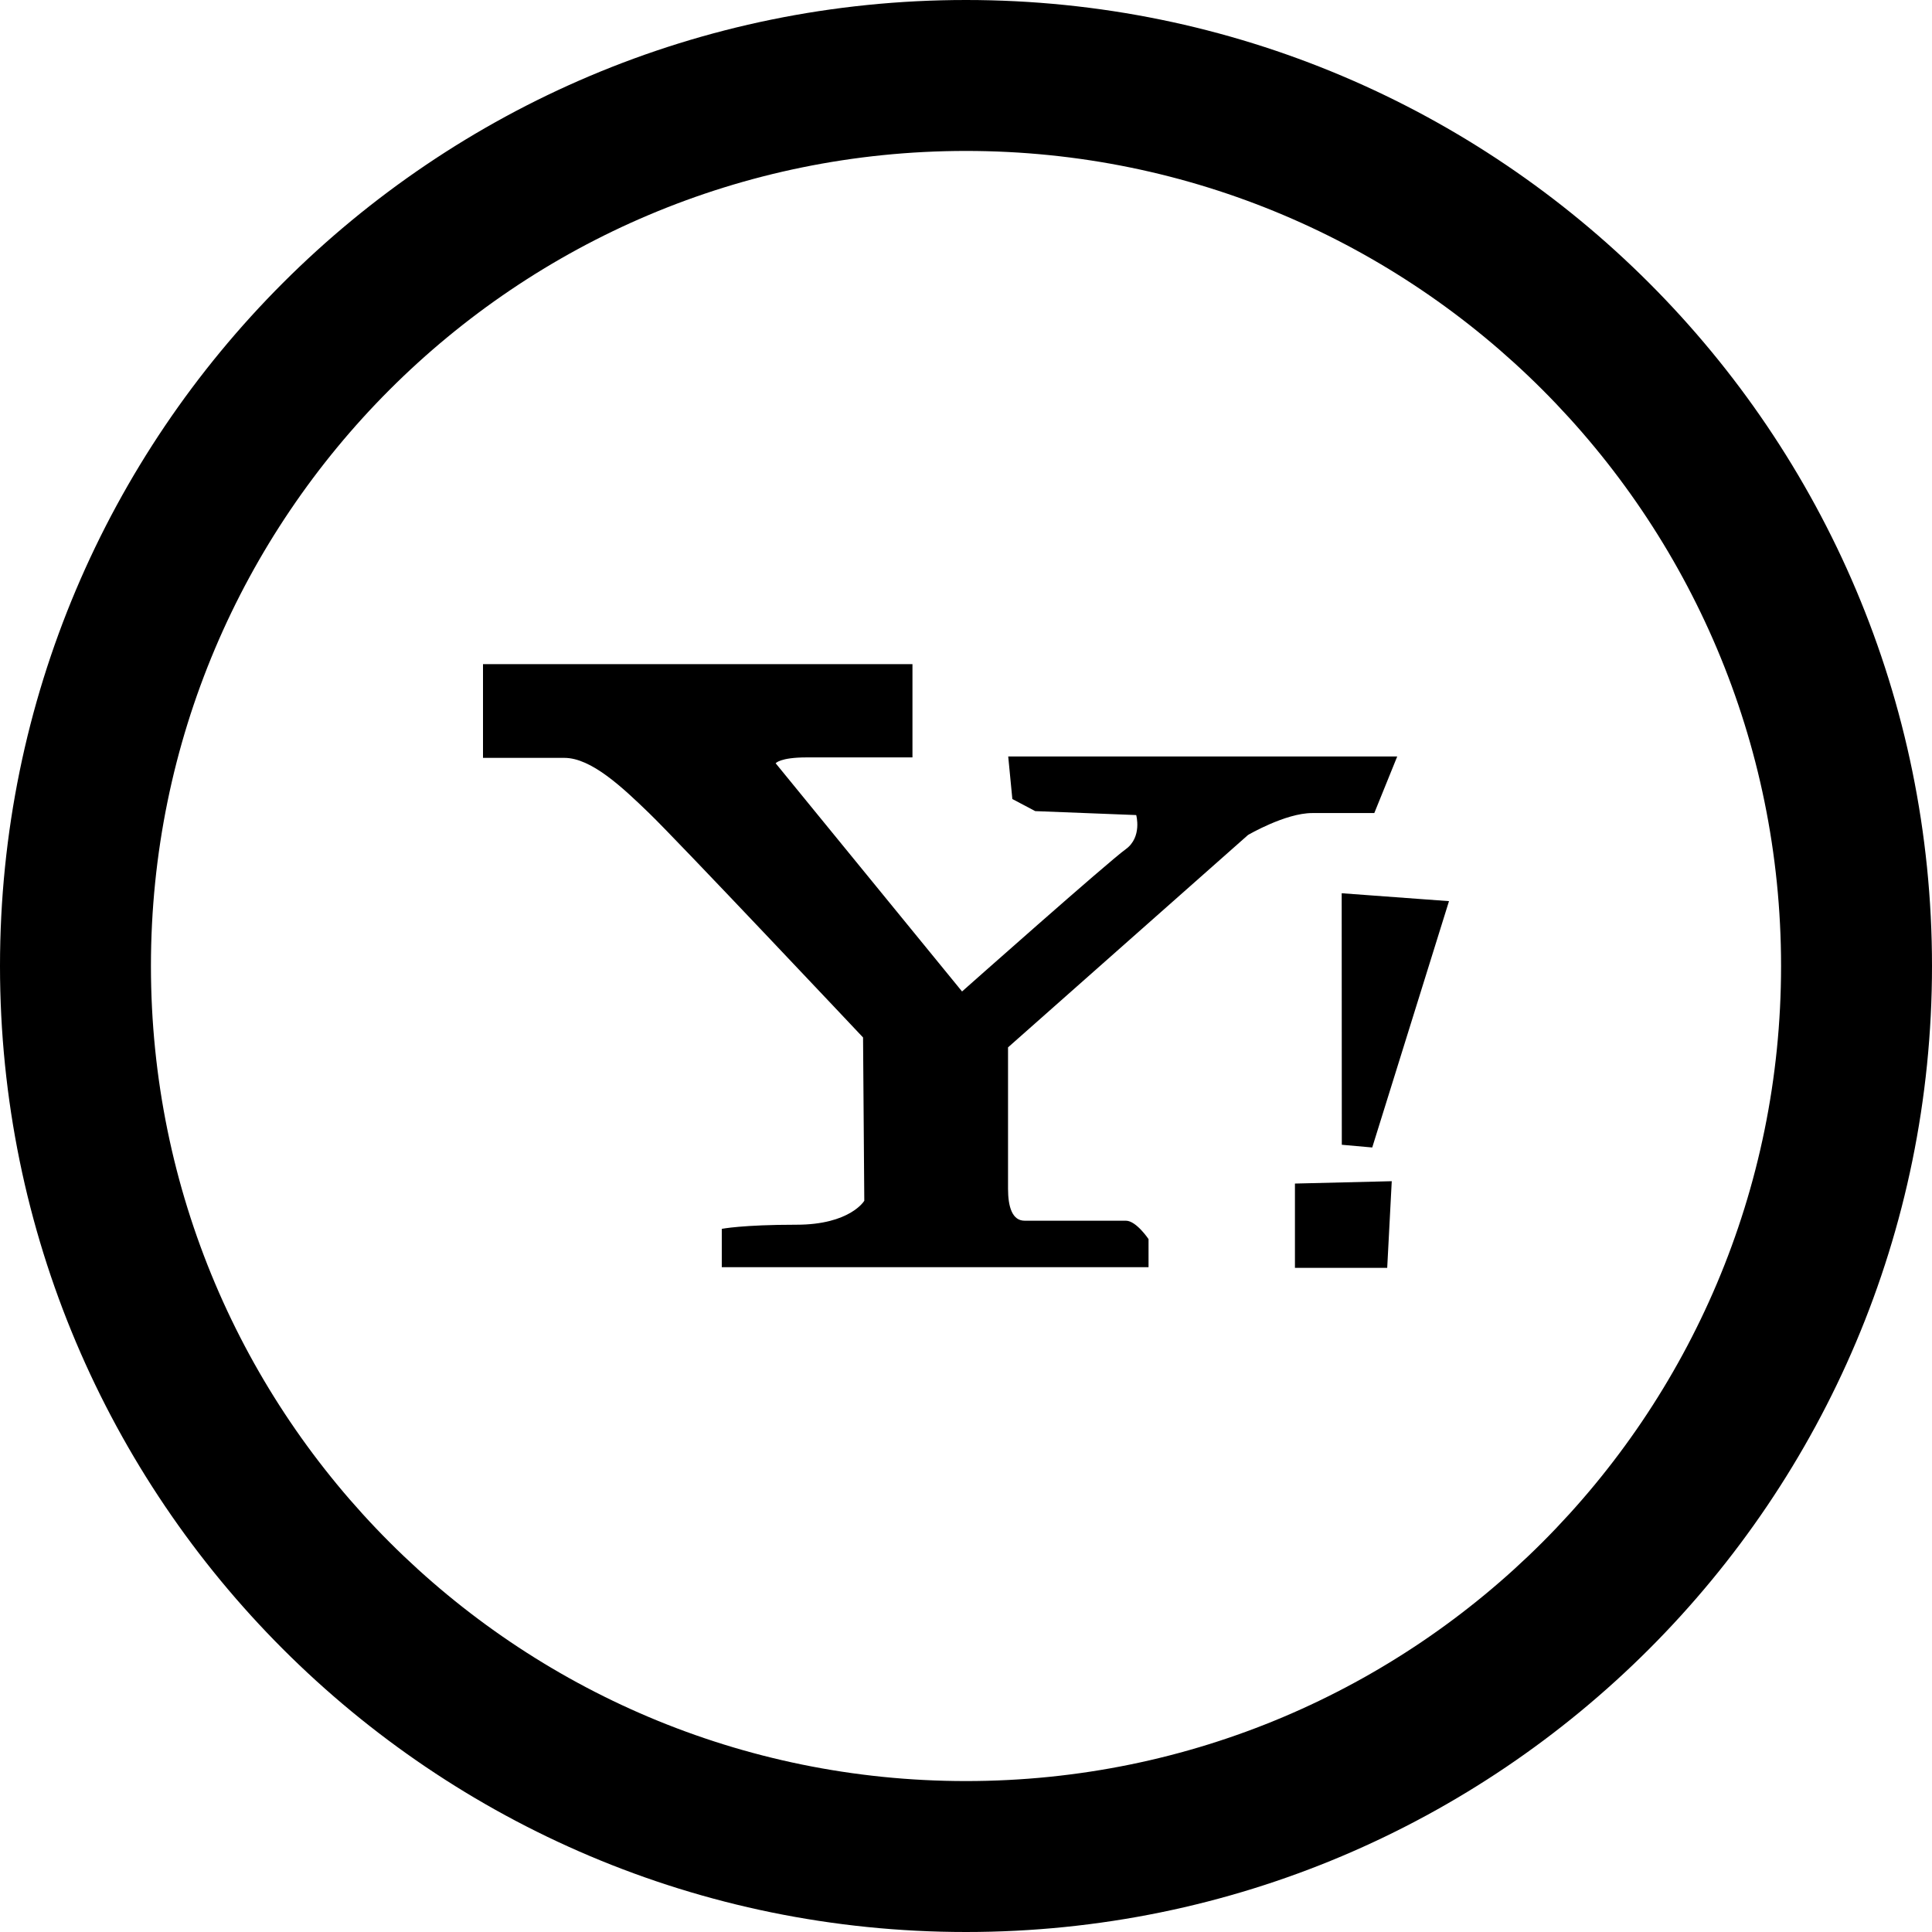
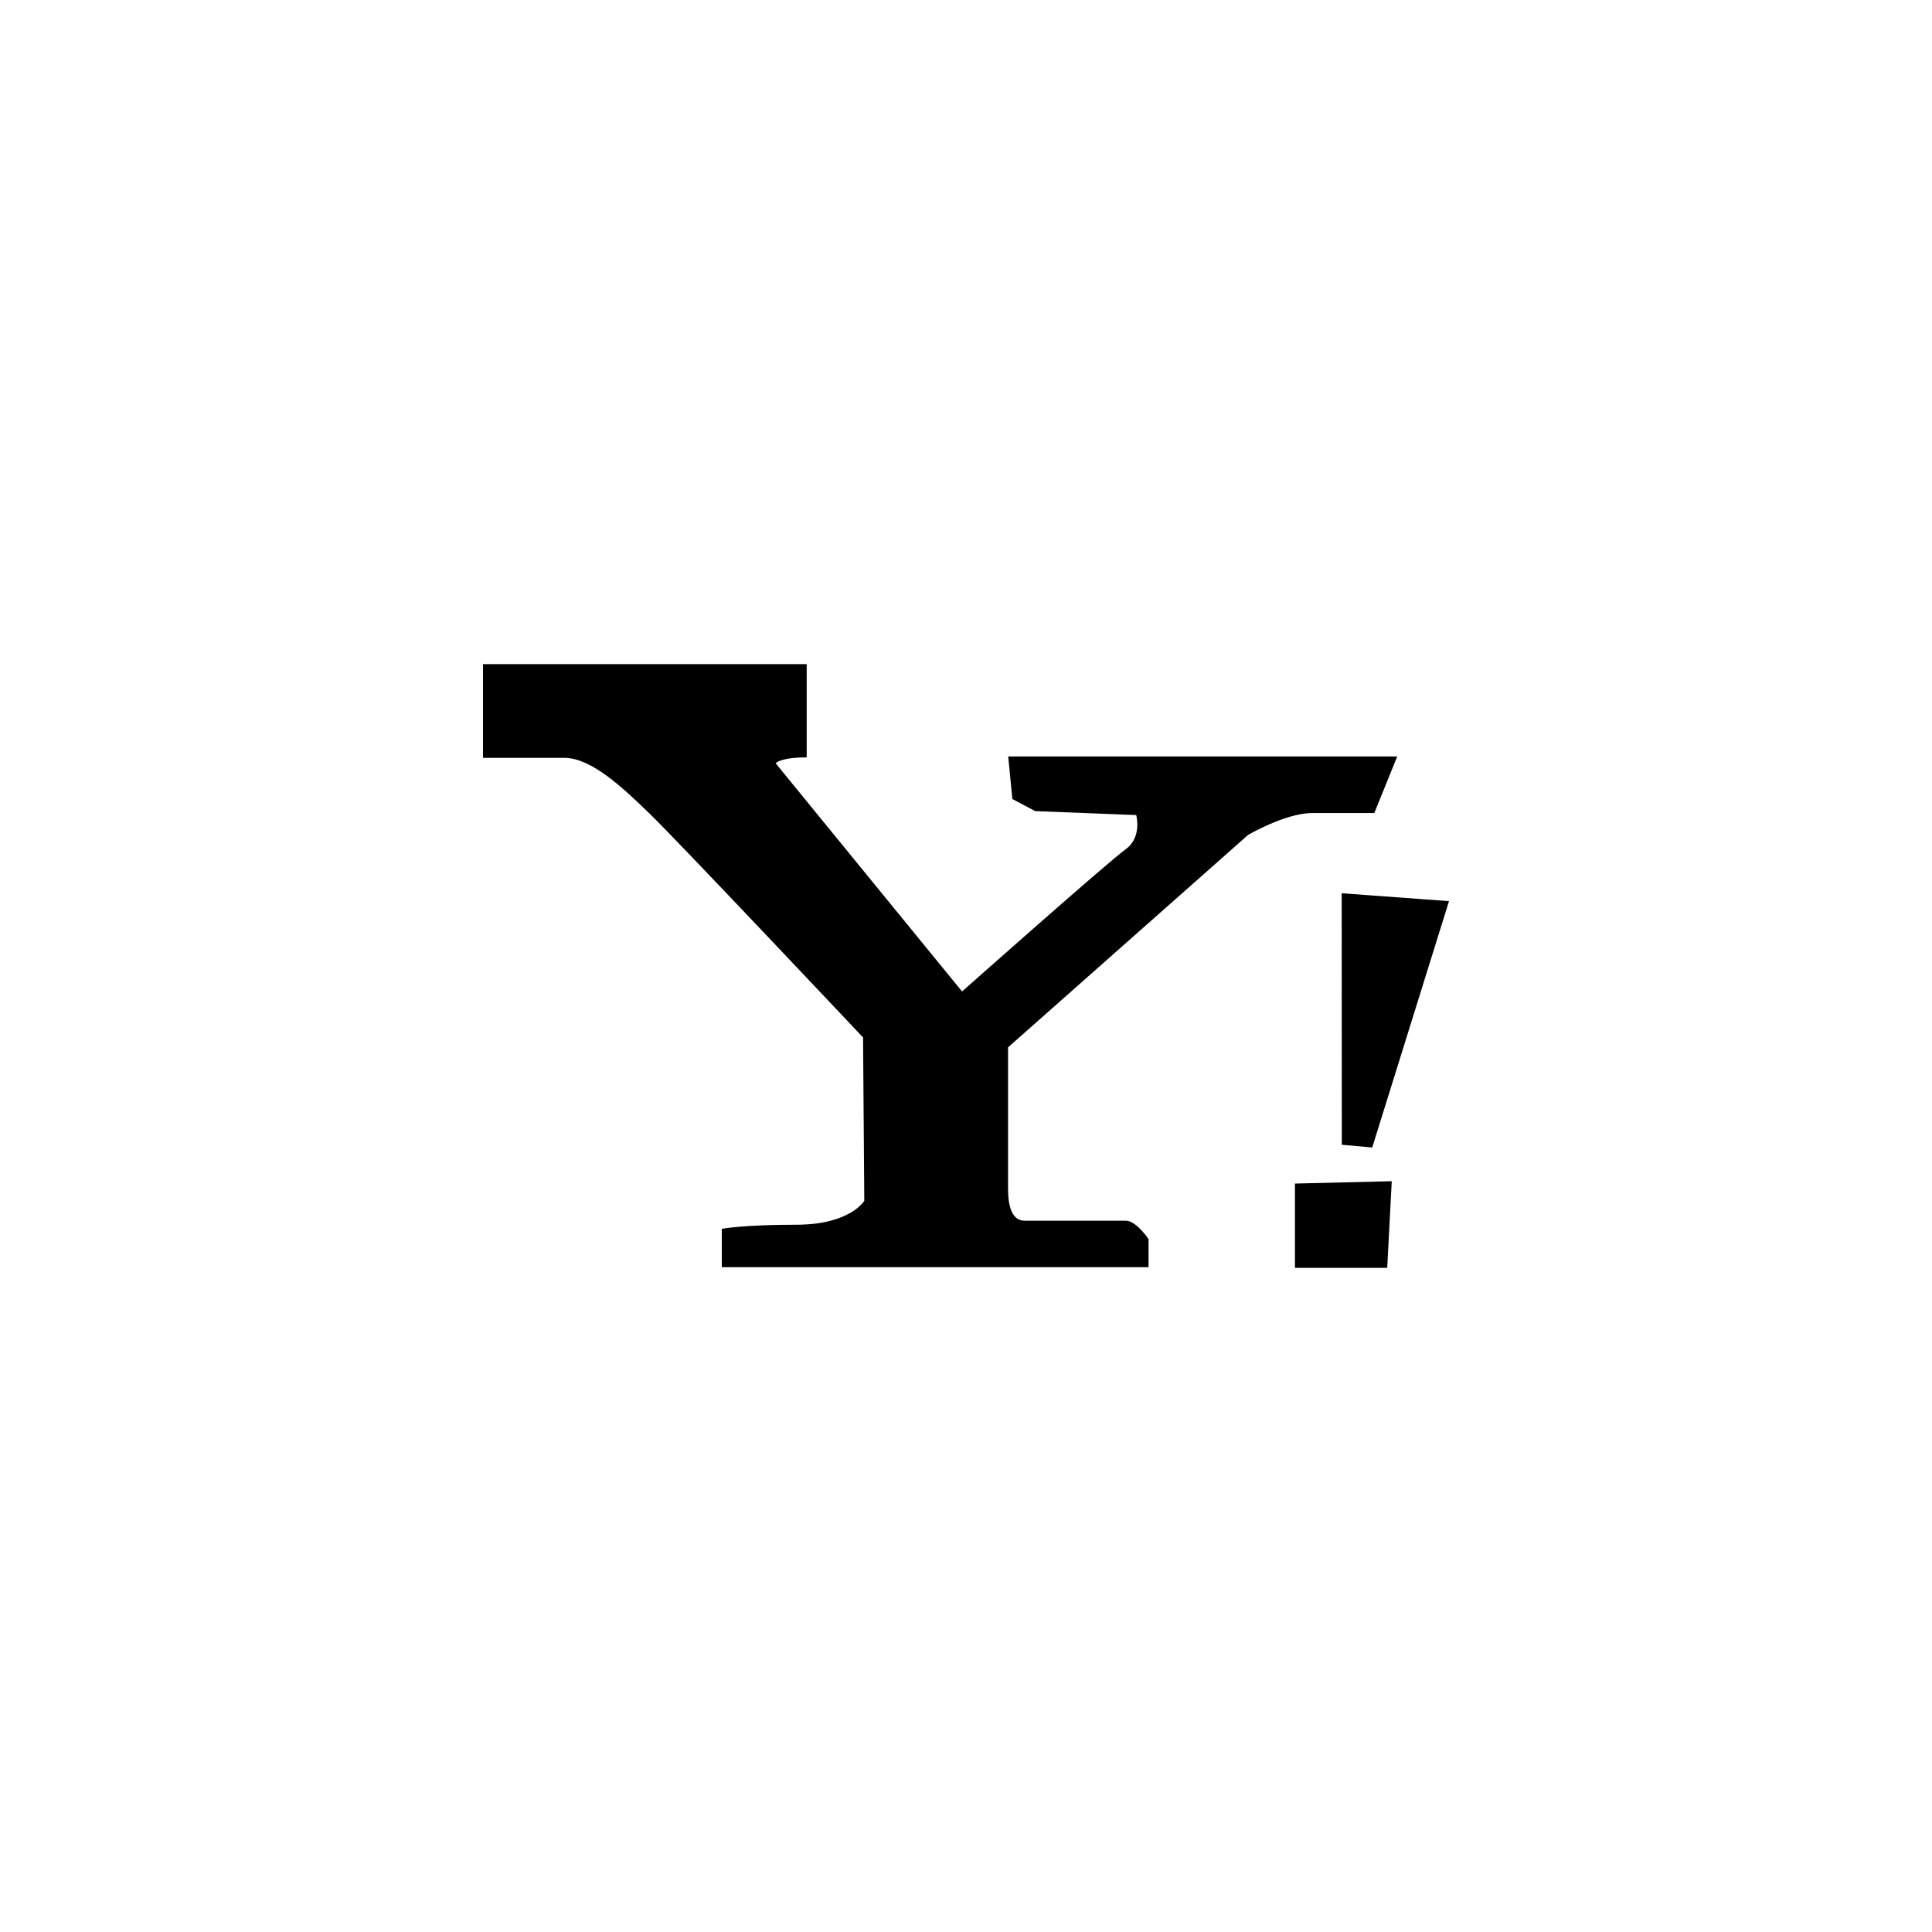
<svg xmlns="http://www.w3.org/2000/svg" fill="#000000" version="1.1" id="Layer_1" width="800px" height="800px" viewBox="0 0 512 512" enable-background="new 0 0 512 512" xml:space="preserve">
-   <path d="M256,0C114.609,0,0,114.609,0,256s114.609,256,256,256s256-114.609,256-256S397.391,0,256,0z M256,472  c-119.297,0-216-96.703-216-216S136.703,40,256,40s216,96.703,216,216S375.297,472,256,472z" />
  <g>
    <g>
-       <path d="M330.734,221.281c0,0,9.891-5.812,17.016-5.812s16.453,0,16.453,0l6.078-15H267.188l1.094,11.281l6.062,3.203L301.109,216    c0,0,1.625,5.812-2.734,9.016c-4.438,3.141-43.422,37.734-43.422,37.734l-49.391-60.469c0,0,1.094-1.562,8.219-1.562    c7.156,0,28.031,0,28.031,0V176H128v24.844c0,0,14.438,0,21.562,0s15.359,7.781,22.5,14.688    c7.141,6.859,56.656,59.406,56.656,59.406l0.328,43.281c0,0-3.734,6.344-18,6.344c-14.281,0-19.766,1.094-19.766,1.094v10.156    h113.094v-7.438c0,0-3.266-4.875-6-4.875h-26.844c-3.281,0-4.391-3.688-4.391-8.469c0-4.719,0-37.469,0-37.469L330.734,221.281z     M355.594,303.375l8.062,0.719L384,238.812l-28.438-2.094L355.594,303.375z M343.172,336h24.453l1.203-22.969l-25.656,0.625V336z" />
+       <path d="M330.734,221.281c0,0,9.891-5.812,17.016-5.812s16.453,0,16.453,0l6.078-15H267.188l1.094,11.281l6.062,3.203L301.109,216    c0,0,1.625,5.812-2.734,9.016c-4.438,3.141-43.422,37.734-43.422,37.734l-49.391-60.469c0,0,1.094-1.562,8.219-1.562    V176H128v24.844c0,0,14.438,0,21.562,0s15.359,7.781,22.5,14.688    c7.141,6.859,56.656,59.406,56.656,59.406l0.328,43.281c0,0-3.734,6.344-18,6.344c-14.281,0-19.766,1.094-19.766,1.094v10.156    h113.094v-7.438c0,0-3.266-4.875-6-4.875h-26.844c-3.281,0-4.391-3.688-4.391-8.469c0-4.719,0-37.469,0-37.469L330.734,221.281z     M355.594,303.375l8.062,0.719L384,238.812l-28.438-2.094L355.594,303.375z M343.172,336h24.453l1.203-22.969l-25.656,0.625V336z" />
    </g>
  </g>
</svg>